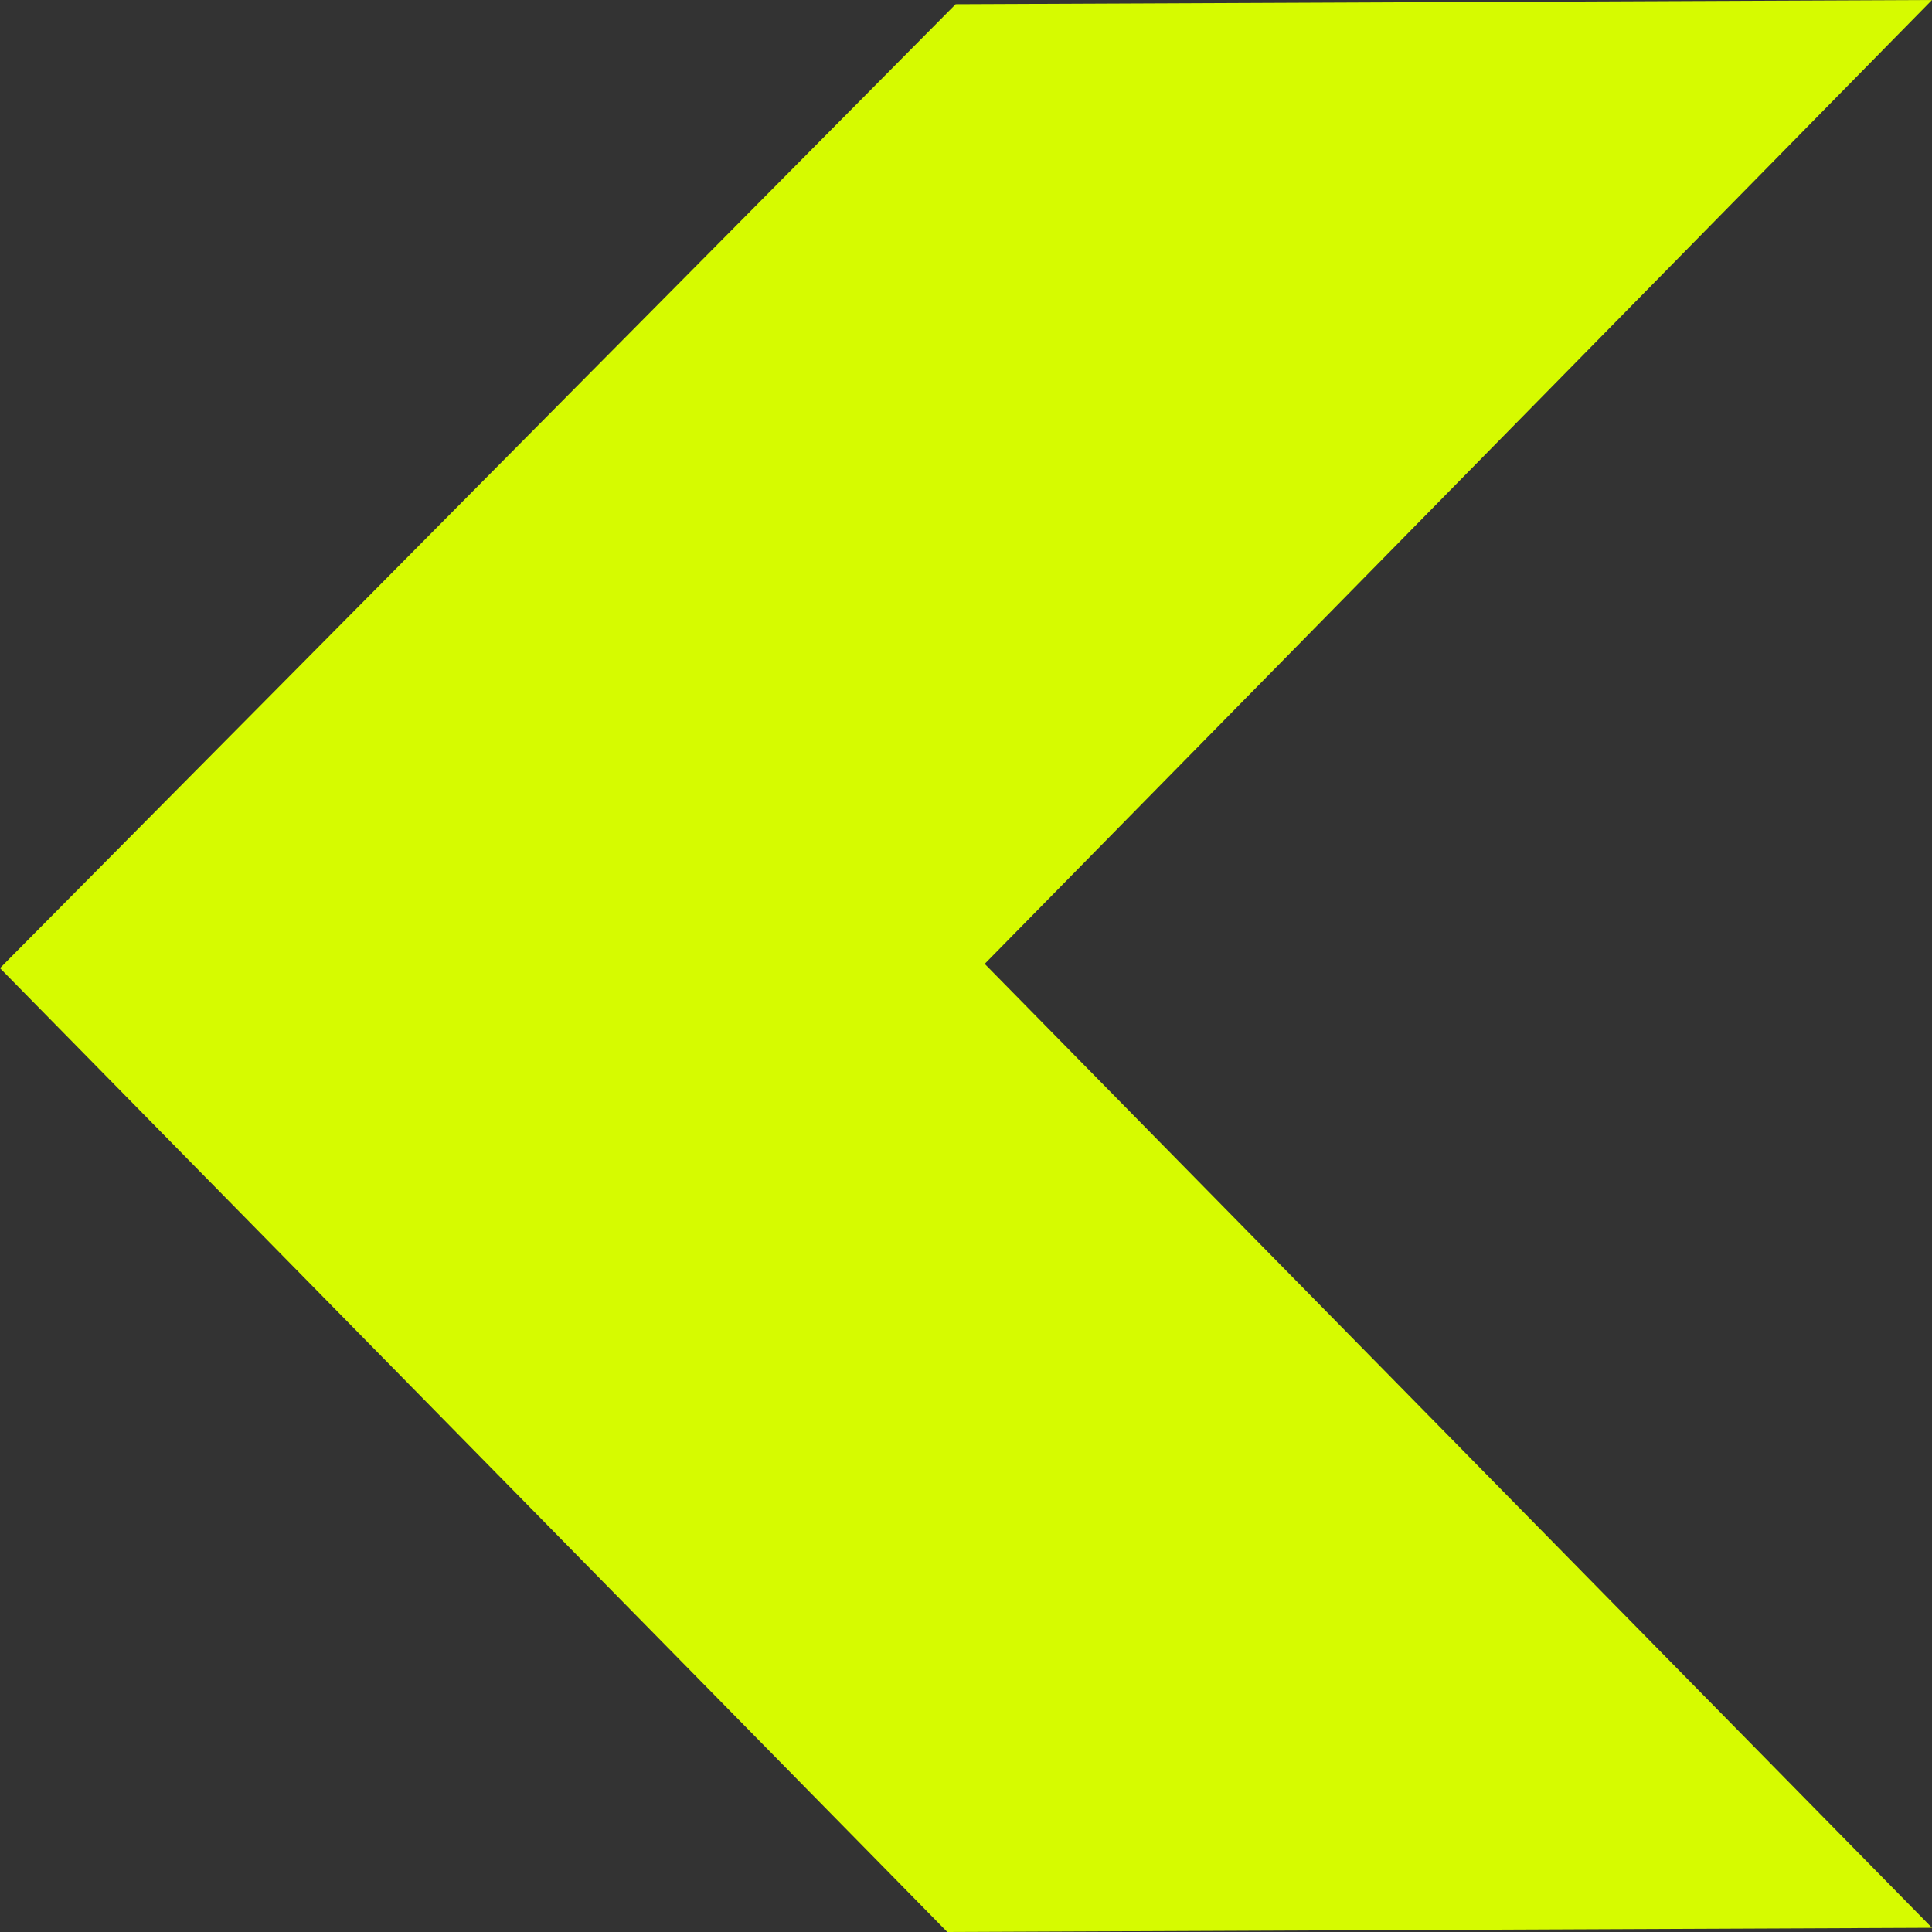
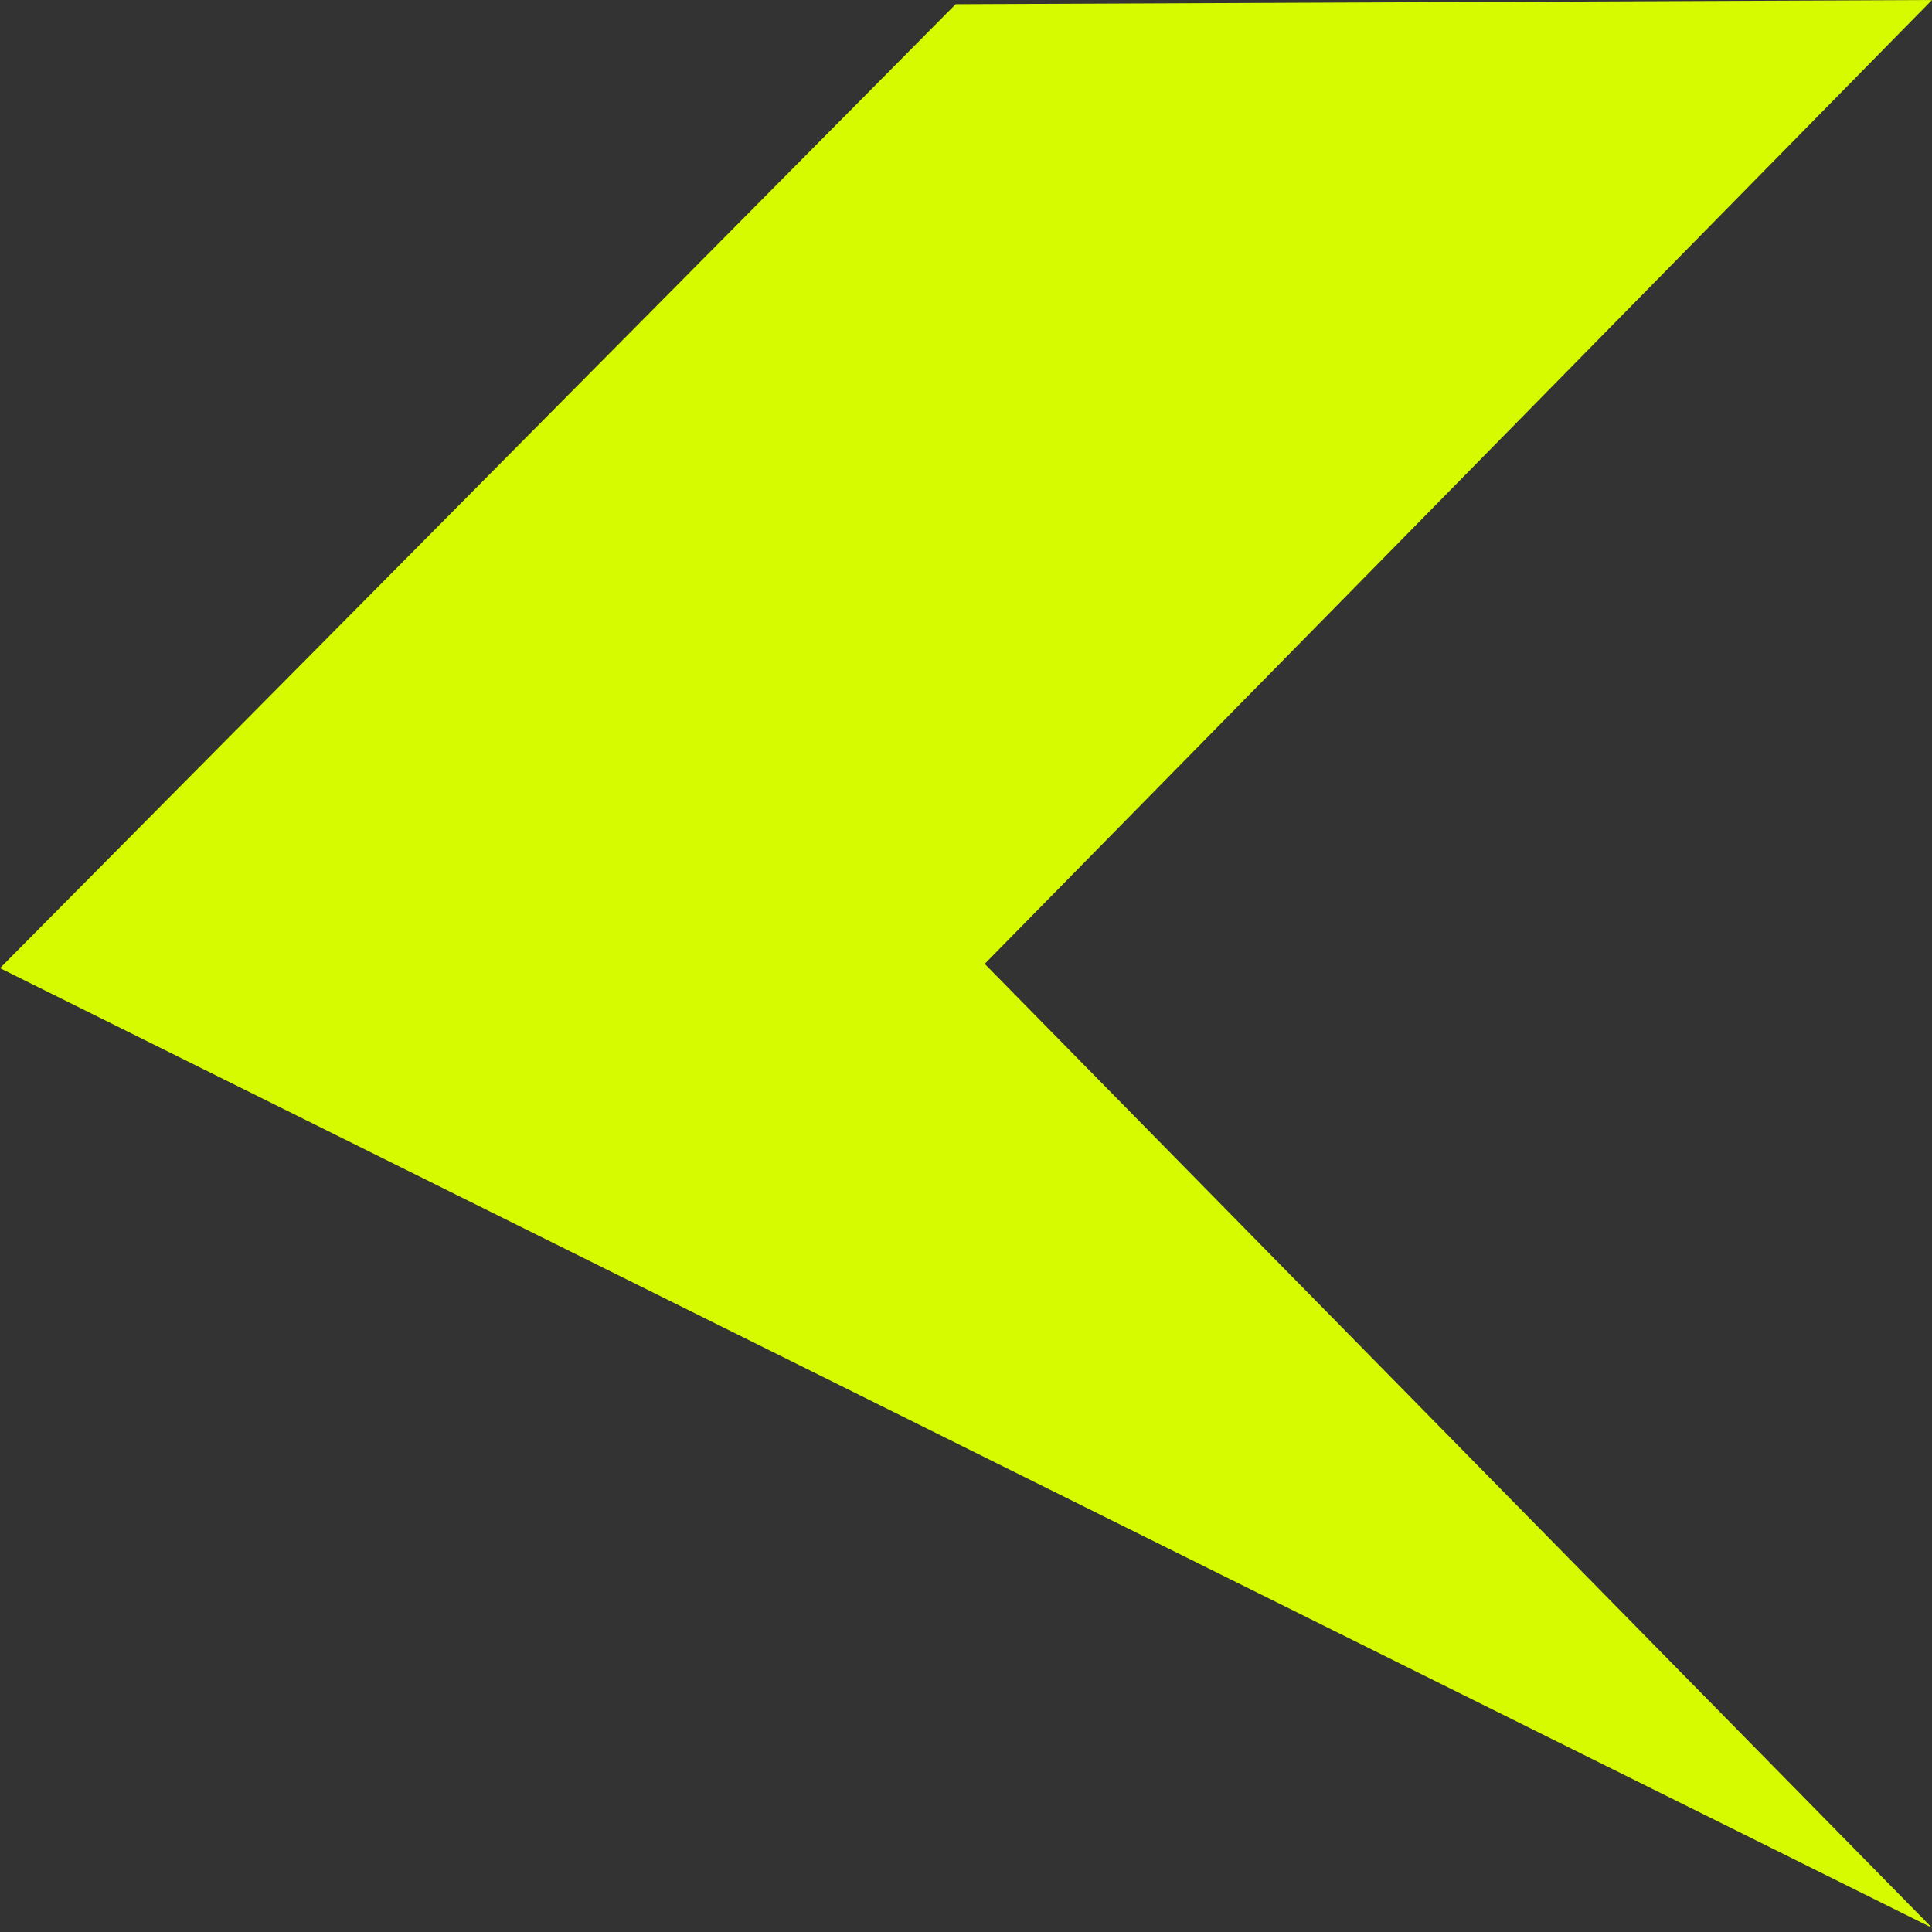
<svg xmlns="http://www.w3.org/2000/svg" width="28" height="28" viewBox="0 0 28 28" fill="none">
  <rect x="0" y="0" width="28" height="28" fill="#333333" stroke="none" />
-   <path d="M13.85 0.061L0 14.031L13.729 28L28 27.939L14.271 13.969L28 0L13.85 0.061Z" fill="#D6FB00" />
+   <path d="M13.85 0.061L0 14.031L28 27.939L14.271 13.969L28 0L13.85 0.061Z" fill="#D6FB00" />
</svg>